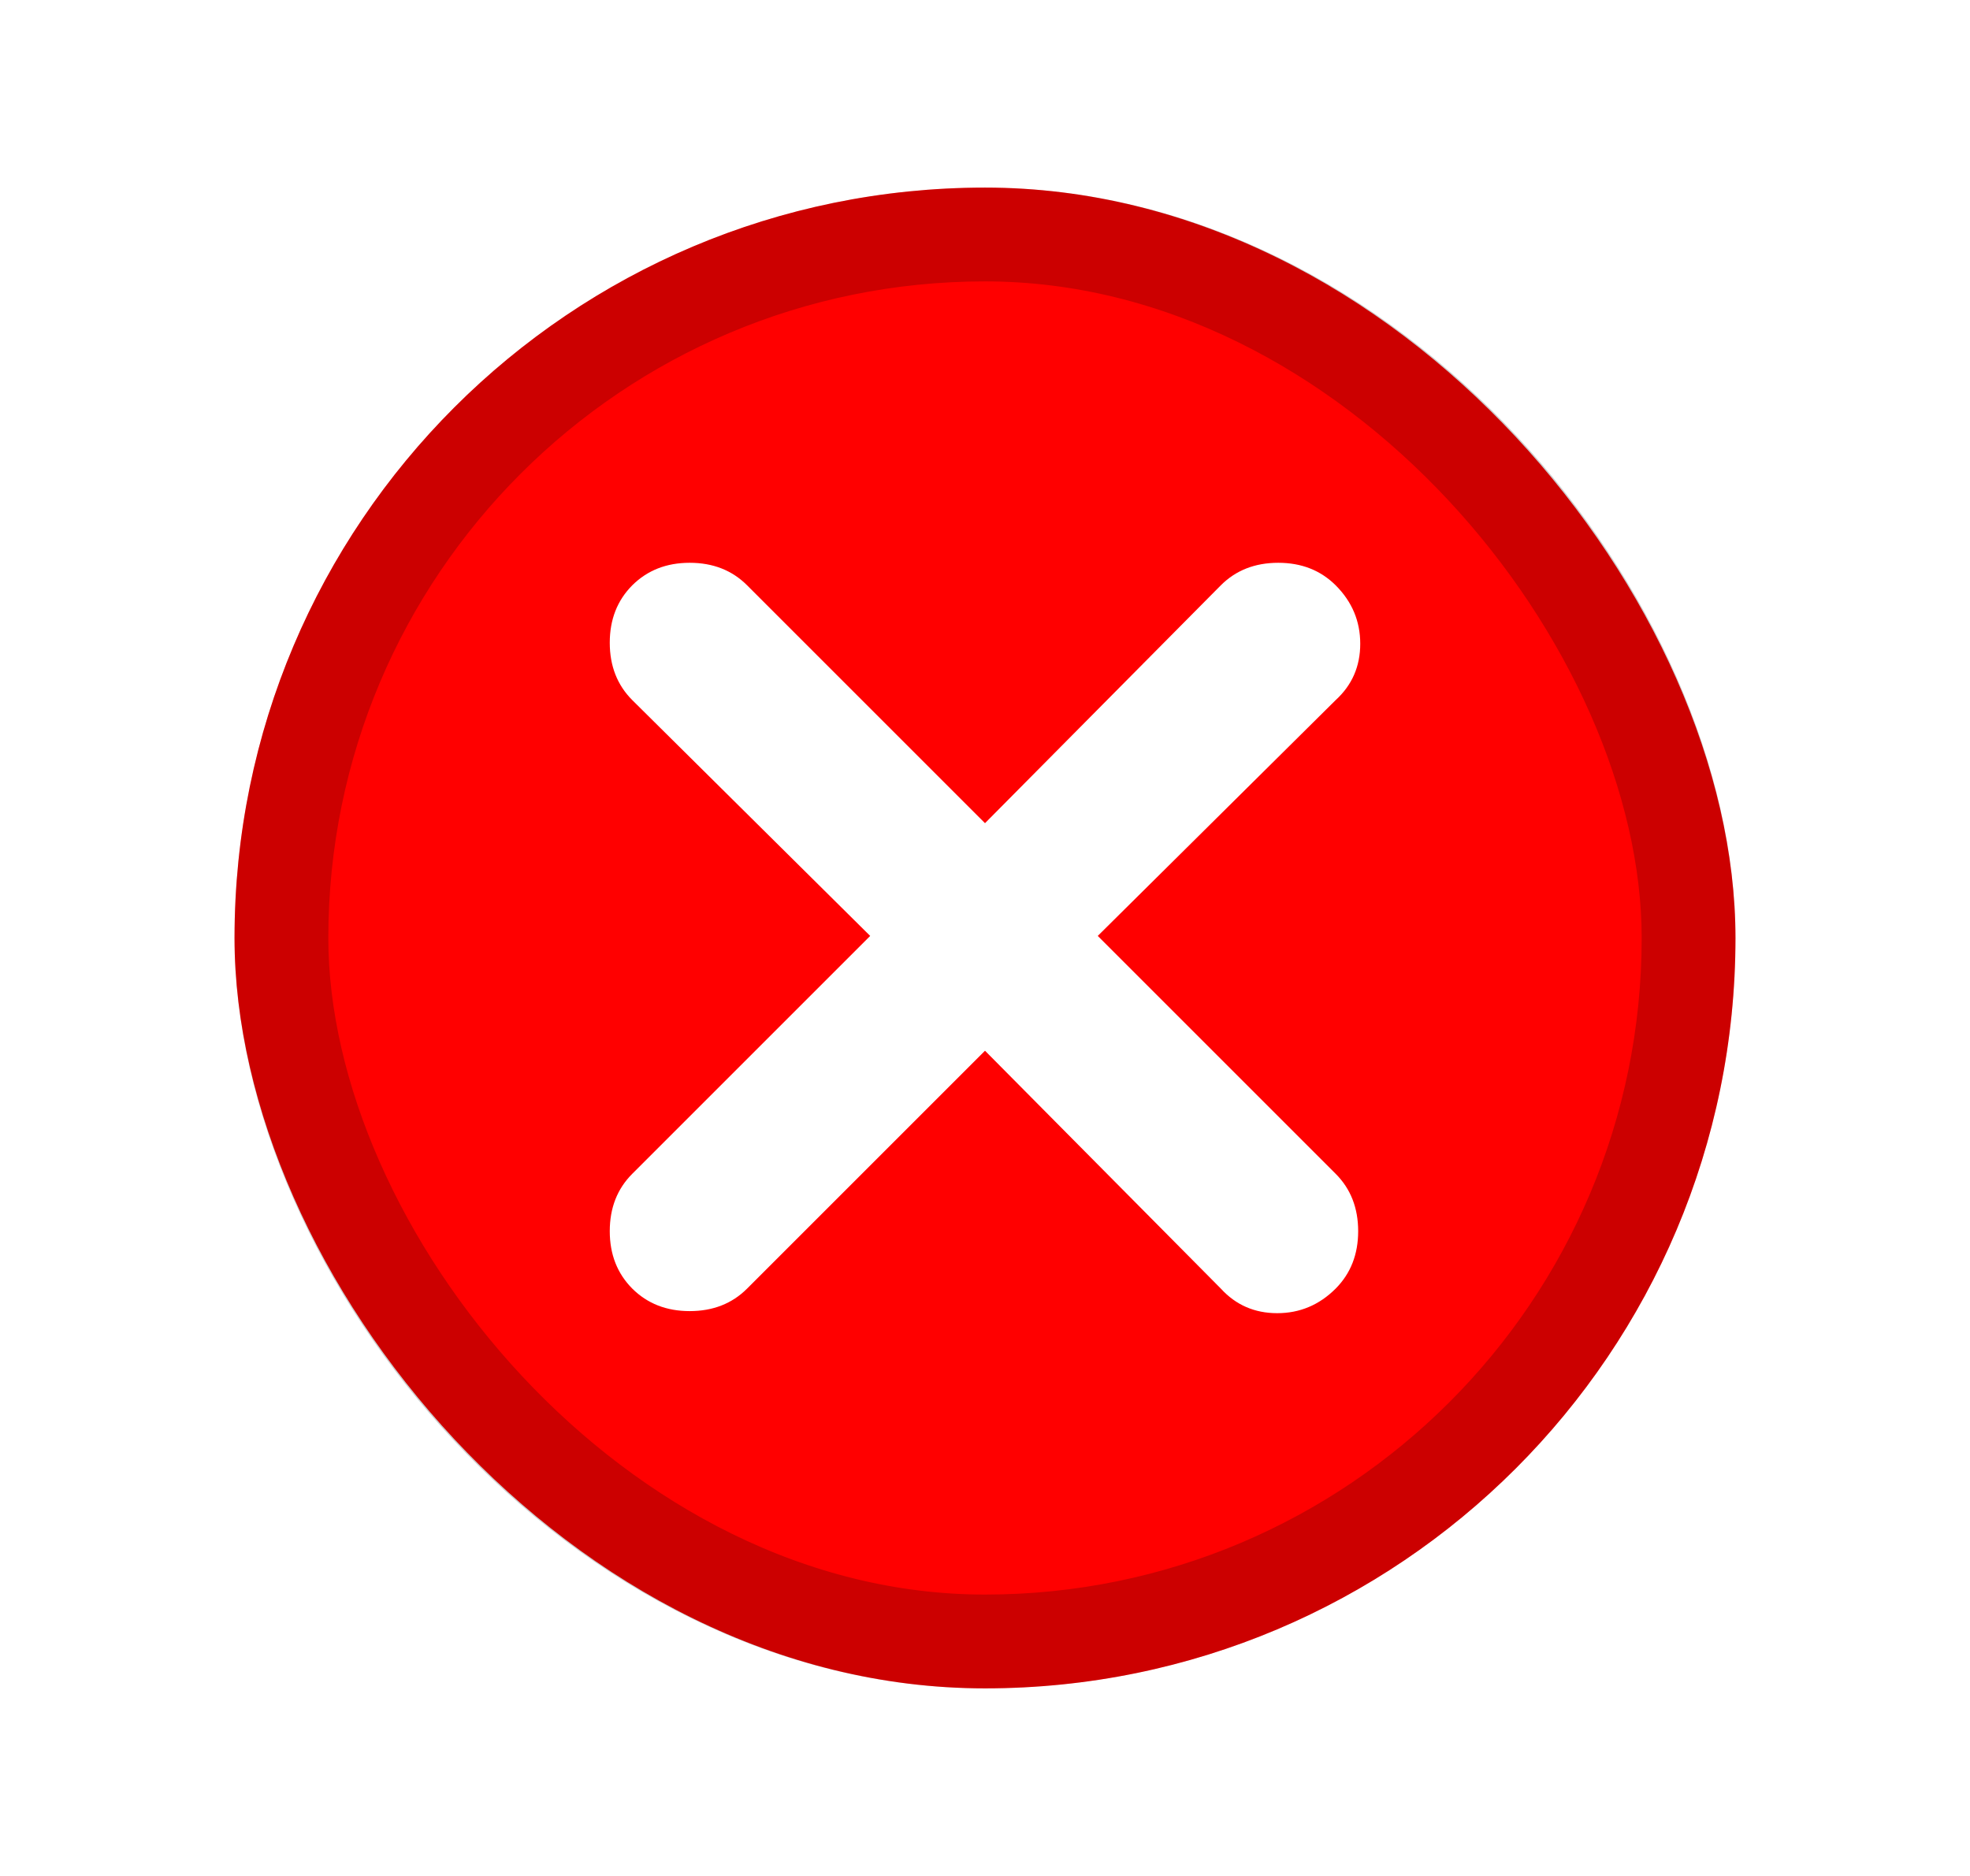
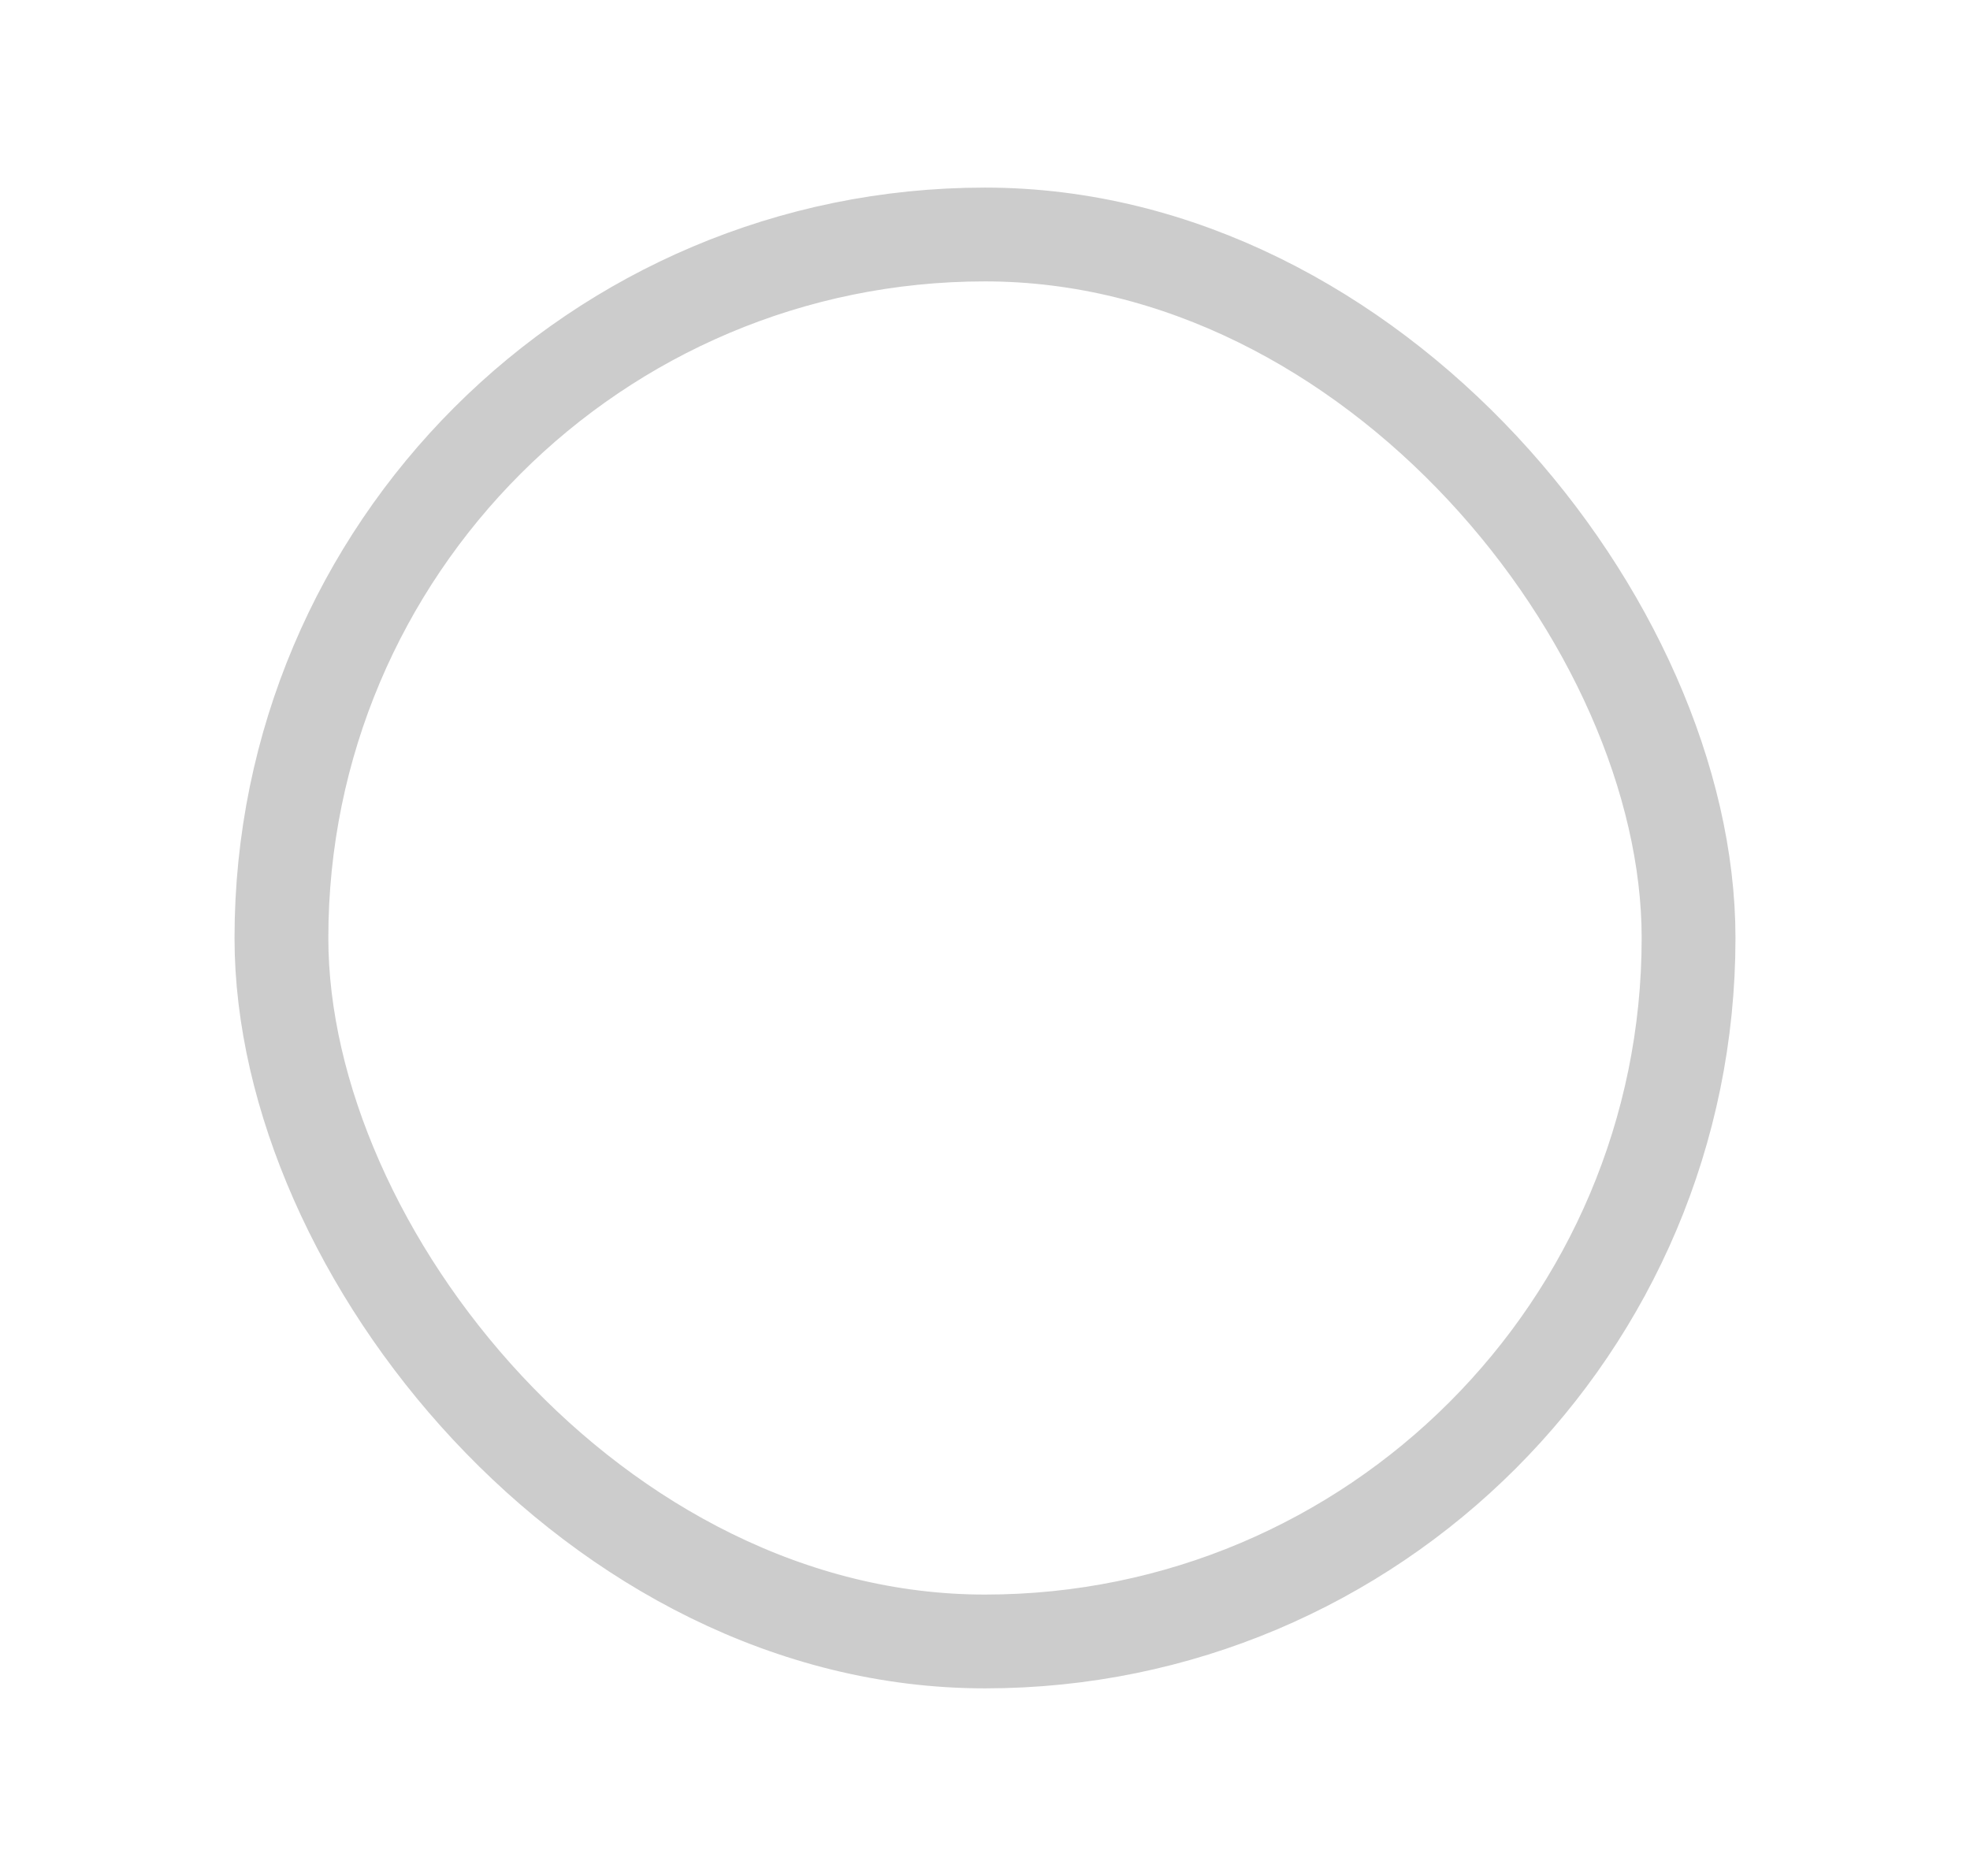
<svg xmlns="http://www.w3.org/2000/svg" width="21" height="20" viewBox="0 0 21 20" fill="none">
  <g clip-path="url(#clip0_4004_996)">
    <g filter="url(#filter0_d_4004_996)">
-       <rect x="2.5" y="2" width="16" height="16" rx="8" fill="#FF0000" />
      <rect x="3" y="2.5" width="15" height="15" rx="7.5" stroke="black" stroke-opacity="0.2" />
-       <path d="M10.5 11.202L7.964 13.738C7.804 13.898 7.6 13.978 7.352 13.978C7.105 13.978 6.901 13.898 6.74 13.738C6.58 13.577 6.5 13.373 6.5 13.126C6.5 12.878 6.58 12.674 6.74 12.514L9.276 9.978L6.74 7.464C6.58 7.304 6.5 7.1 6.5 6.852C6.5 6.605 6.58 6.401 6.74 6.24C6.901 6.08 7.105 6 7.352 6C7.6 6 7.804 6.08 7.964 6.24L10.5 8.776L13.014 6.24C13.174 6.08 13.378 6 13.626 6C13.873 6 14.077 6.08 14.238 6.24C14.413 6.415 14.5 6.623 14.5 6.863C14.5 7.104 14.413 7.304 14.238 7.464L11.702 9.978L14.238 12.514C14.398 12.674 14.478 12.878 14.478 13.126C14.478 13.373 14.398 13.577 14.238 13.738C14.063 13.913 13.855 14 13.615 14C13.374 14 13.174 13.913 13.014 13.738L10.5 11.202Z" fill="white" />
    </g>
  </g>
  <defs>
    <filter id="filter0_d_4004_996" x="-7.5" y="-8" width="36" height="36" filterUnits="userSpaceOnUse" color-interpolation-filters="sRGB">
      <feFlood flood-opacity="0" result="BackgroundImageFix" />
      <feColorMatrix in="SourceAlpha" type="matrix" values="0 0 0 0 0 0 0 0 0 0 0 0 0 0 0 0 0 0 127 0" result="hardAlpha" />
      <feOffset />
      <feGaussianBlur stdDeviation="5" />
      <feComposite in2="hardAlpha" operator="out" />
      <feColorMatrix type="matrix" values="0 0 0 0 0 0 0 0 0 0 0 0 0 0 0 0 0 0 0.25 0" />
      <feBlend mode="normal" in2="BackgroundImageFix" result="effect1_dropShadow_4004_996" />
      <feBlend mode="normal" in="SourceGraphic" in2="effect1_dropShadow_4004_996" result="shape" />
    </filter>
    <clipPath id="clip0_4004_996">
      <rect width="20" height="20" fill="white" transform="translate(0.5)" />
    </clipPath>
  </defs>
</svg>